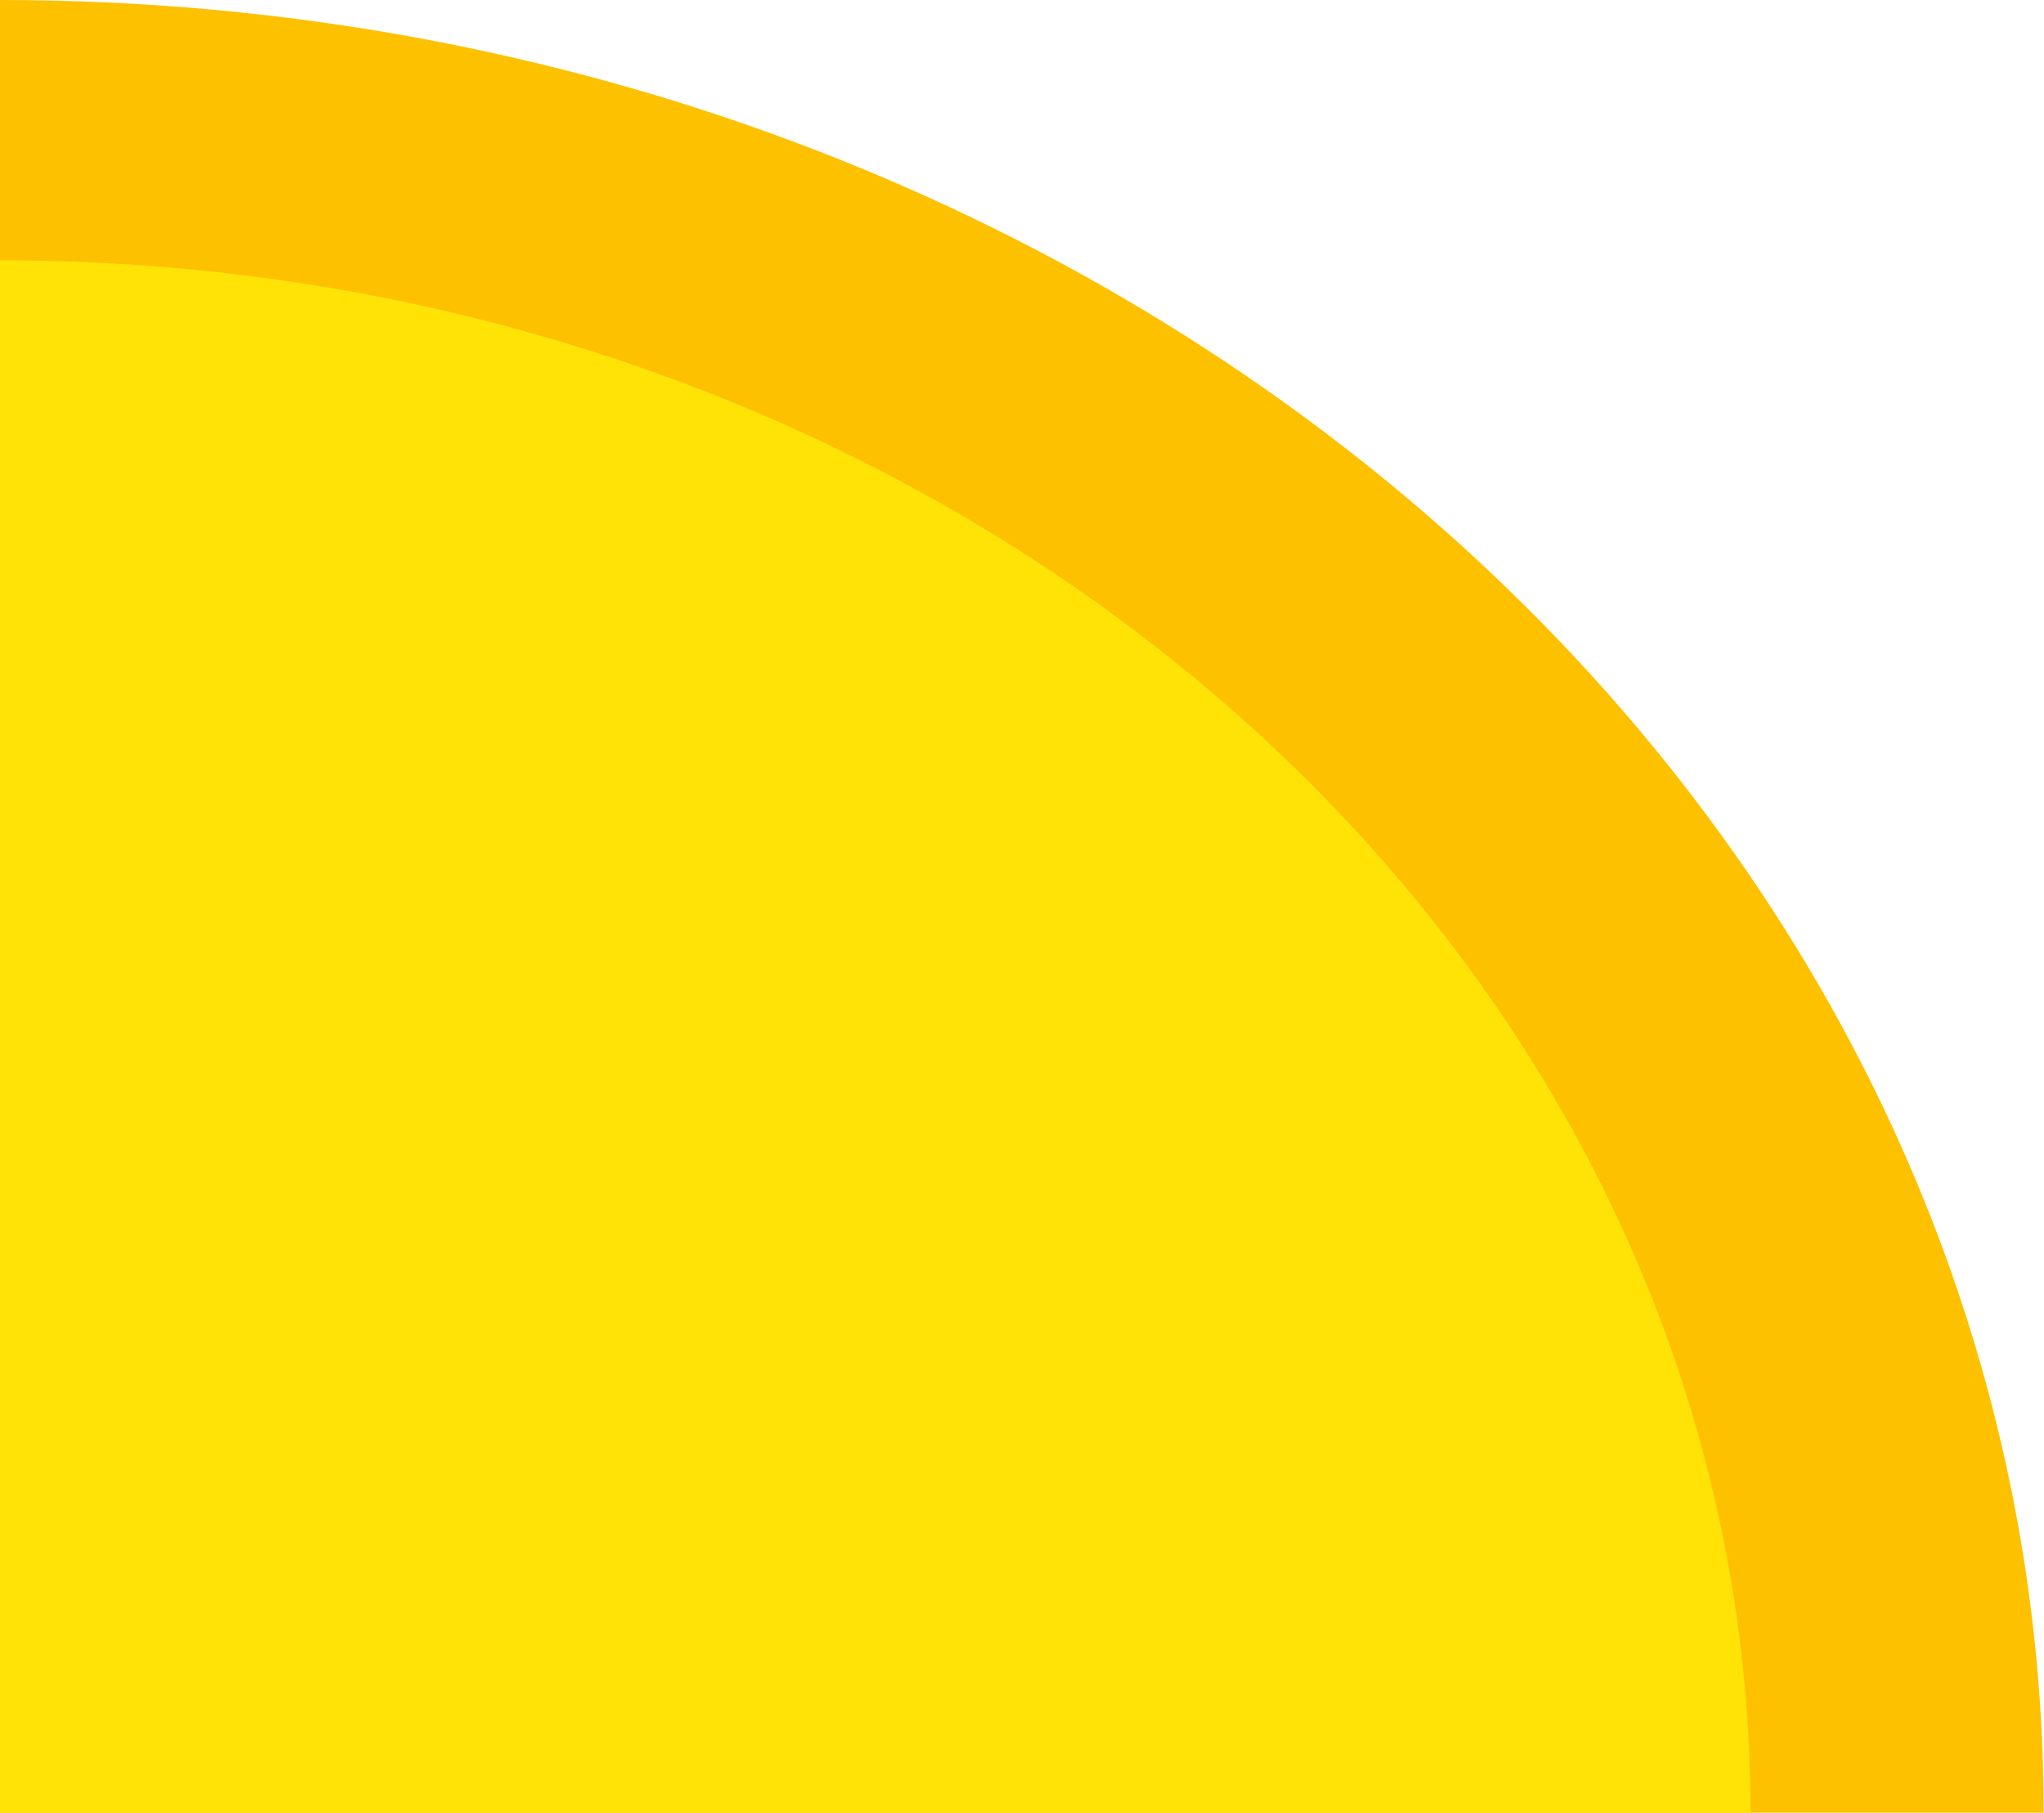
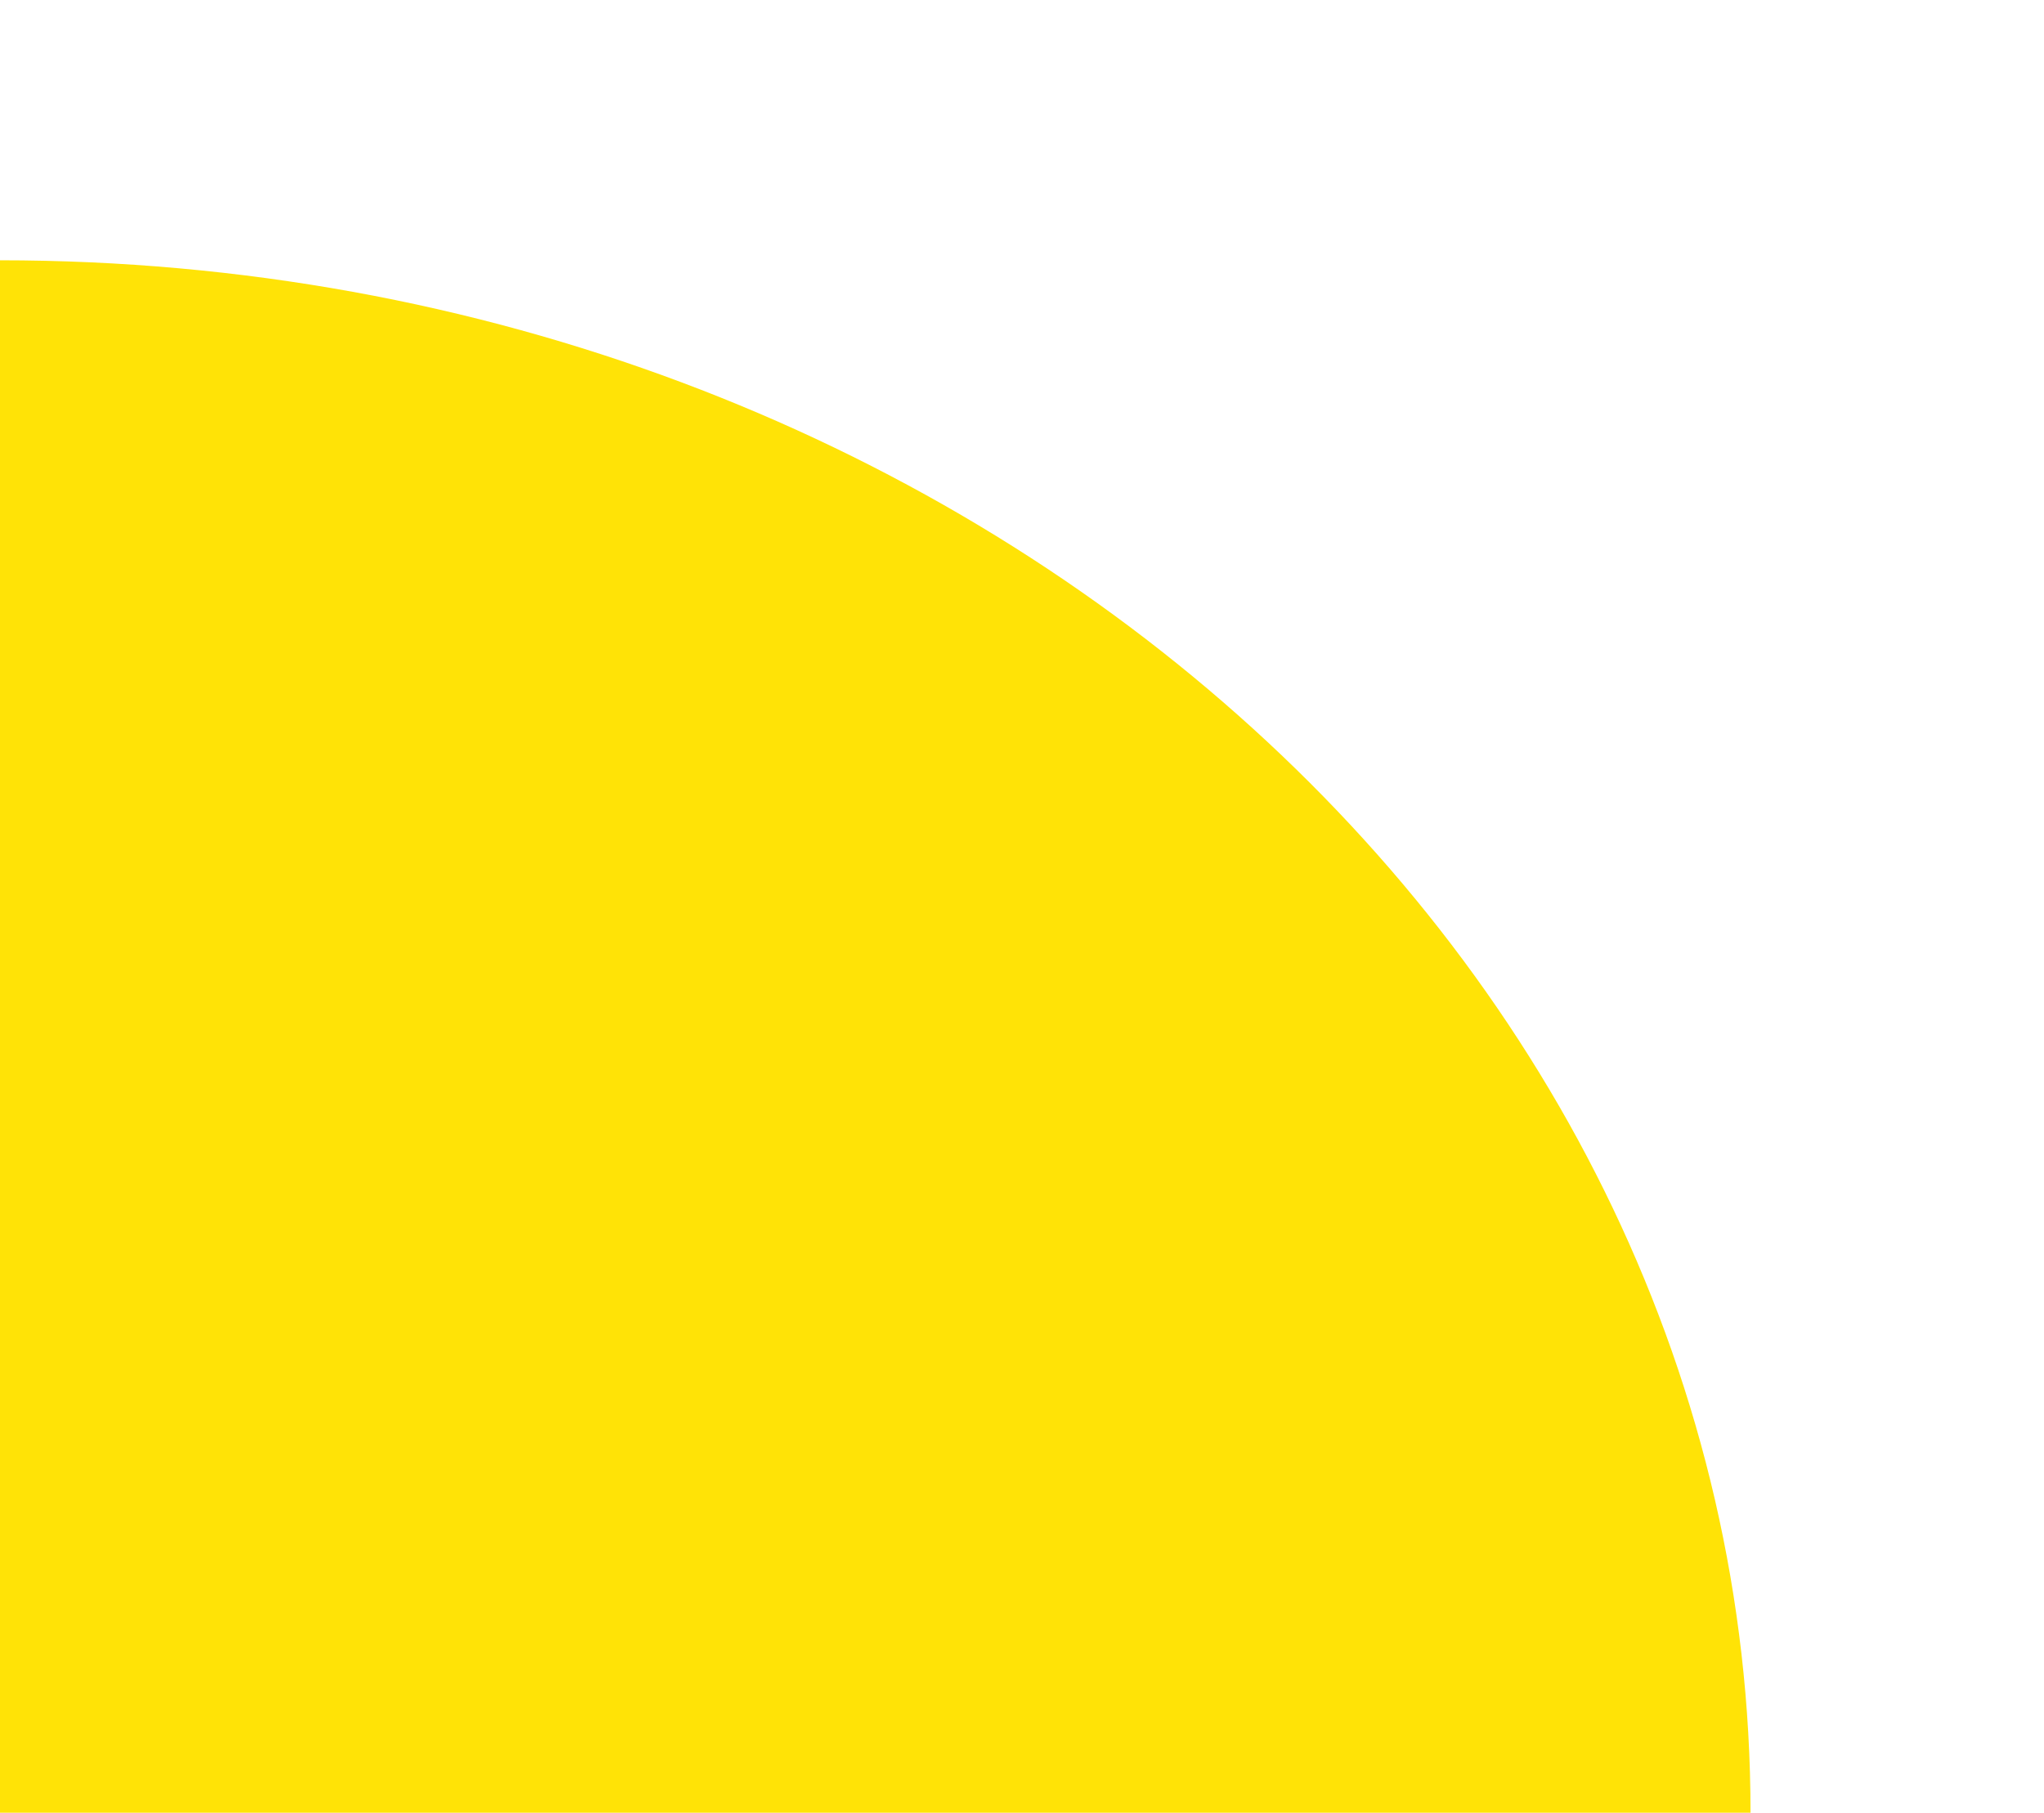
<svg xmlns="http://www.w3.org/2000/svg" id="Camada_1" data-name="Camada 1" viewBox="0 0 261.04 231.56">
  <defs>
    <style>.cls-1{fill:#fdc100;}.cls-2{fill:#ffe306;}</style>
  </defs>
  <title>simbolo</title>
-   <path class="cls-1" d="M0,0C144.17,0,261,103.67,261,231.56H0Z" />
  <path class="cls-2" d="M0,33.25c123.47,0,223.56,88.78,223.56,198.31H0Z" />
</svg>